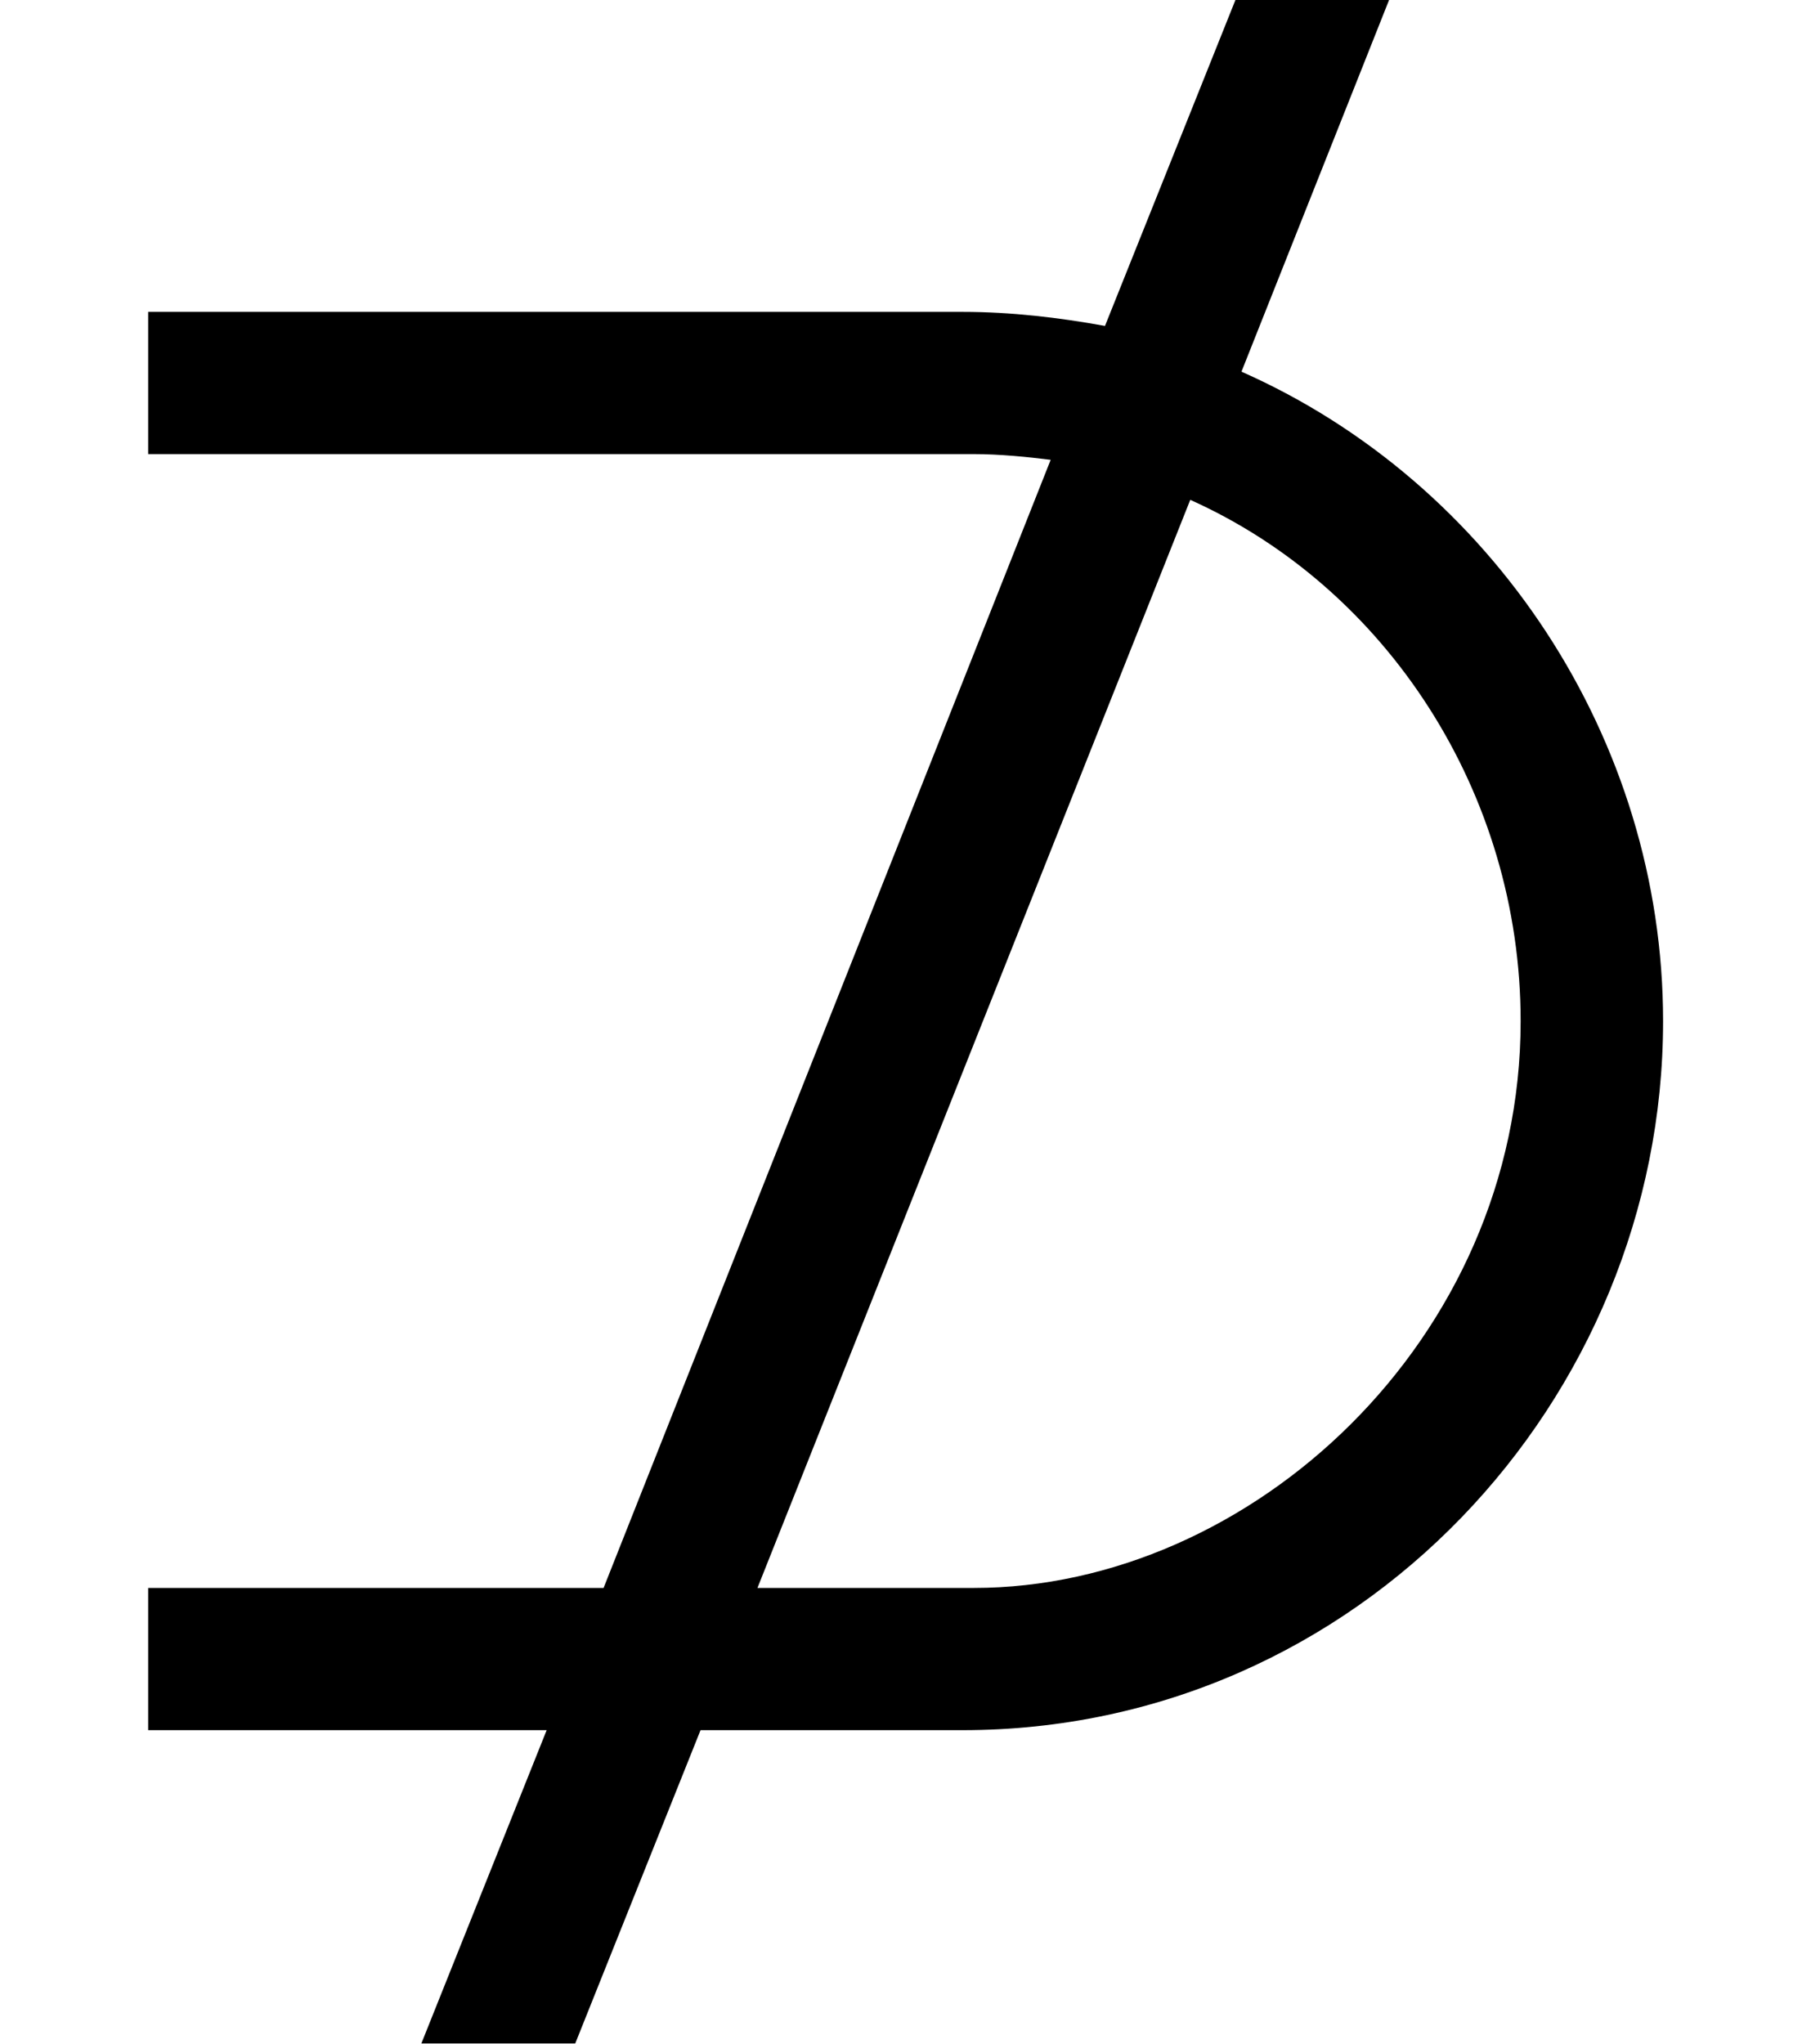
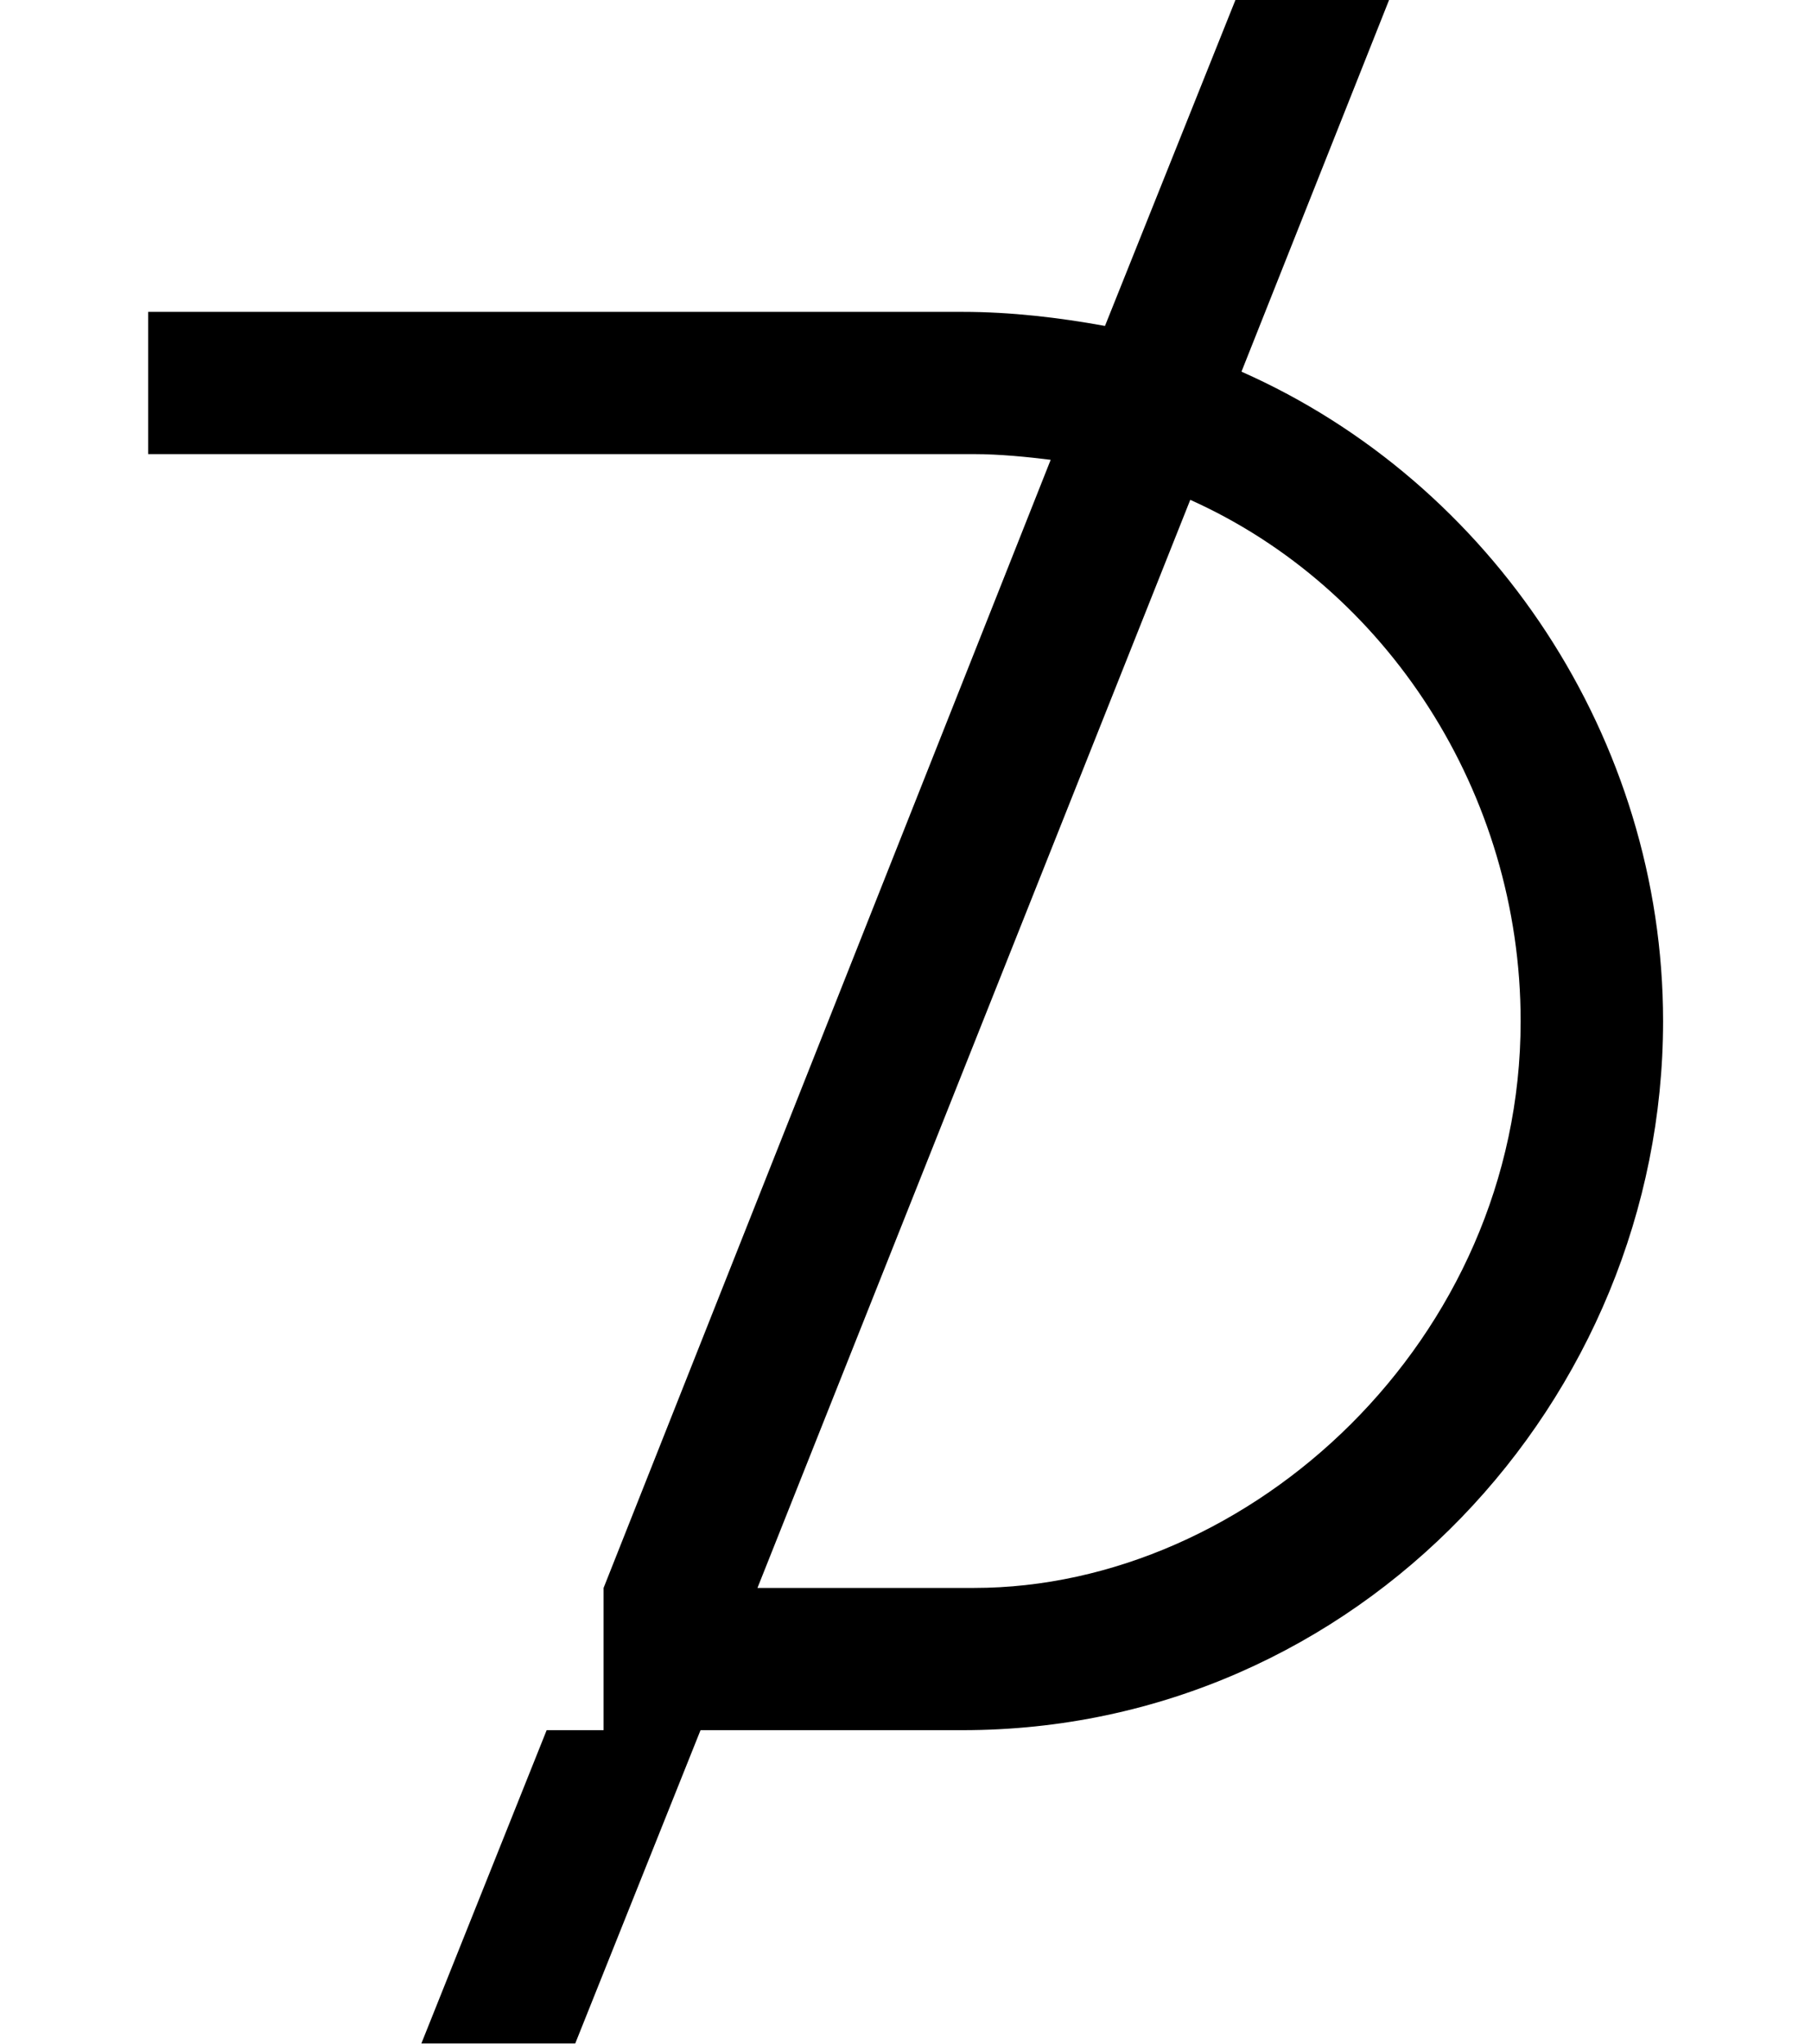
<svg xmlns="http://www.w3.org/2000/svg" xmlns:xlink="http://www.w3.org/1999/xlink" version="1.1" width="7.603pt" height="8.578pt" viewBox="56.413 58.395 7.603 8.578">
  <defs>
-     <path id="g0-50" d="M6.982-3.072C6.982-4.256 6.265-5.332 5.212-5.798L5.834-7.364H5.189L4.639-5.99C4.447-6.025 4.244-6.049 4.041-6.049H.622V-5.452H4.089C4.196-5.452 4.316-5.44 4.411-5.428L2.534-.693H.622V-.096H2.295L1.769 1.219H2.415L2.941-.096H4.041C5.703-.096 6.982-1.482 6.982-3.072ZM6.384-3.072C6.384-1.733 5.248-.693 4.089-.693H3.18L4.997-5.26C5.822-4.89 6.384-4.029 6.384-3.072Z" />
+     <path id="g0-50" d="M6.982-3.072C6.982-4.256 6.265-5.332 5.212-5.798L5.834-7.364H5.189L4.639-5.99C4.447-6.025 4.244-6.049 4.041-6.049H.622V-5.452H4.089C4.196-5.452 4.316-5.44 4.411-5.428L2.534-.693V-.096H2.295L1.769 1.219H2.415L2.941-.096H4.041C5.703-.096 6.982-1.482 6.982-3.072ZM6.384-3.072C6.384-1.733 5.248-.693 4.089-.693H3.18L4.997-5.26C5.822-4.89 6.384-4.029 6.384-3.072Z" />
  </defs>
  <g id="page1">
    <use x="56.413" y="65.753" xlink:href="#g0-50" />
  </g>
</svg>